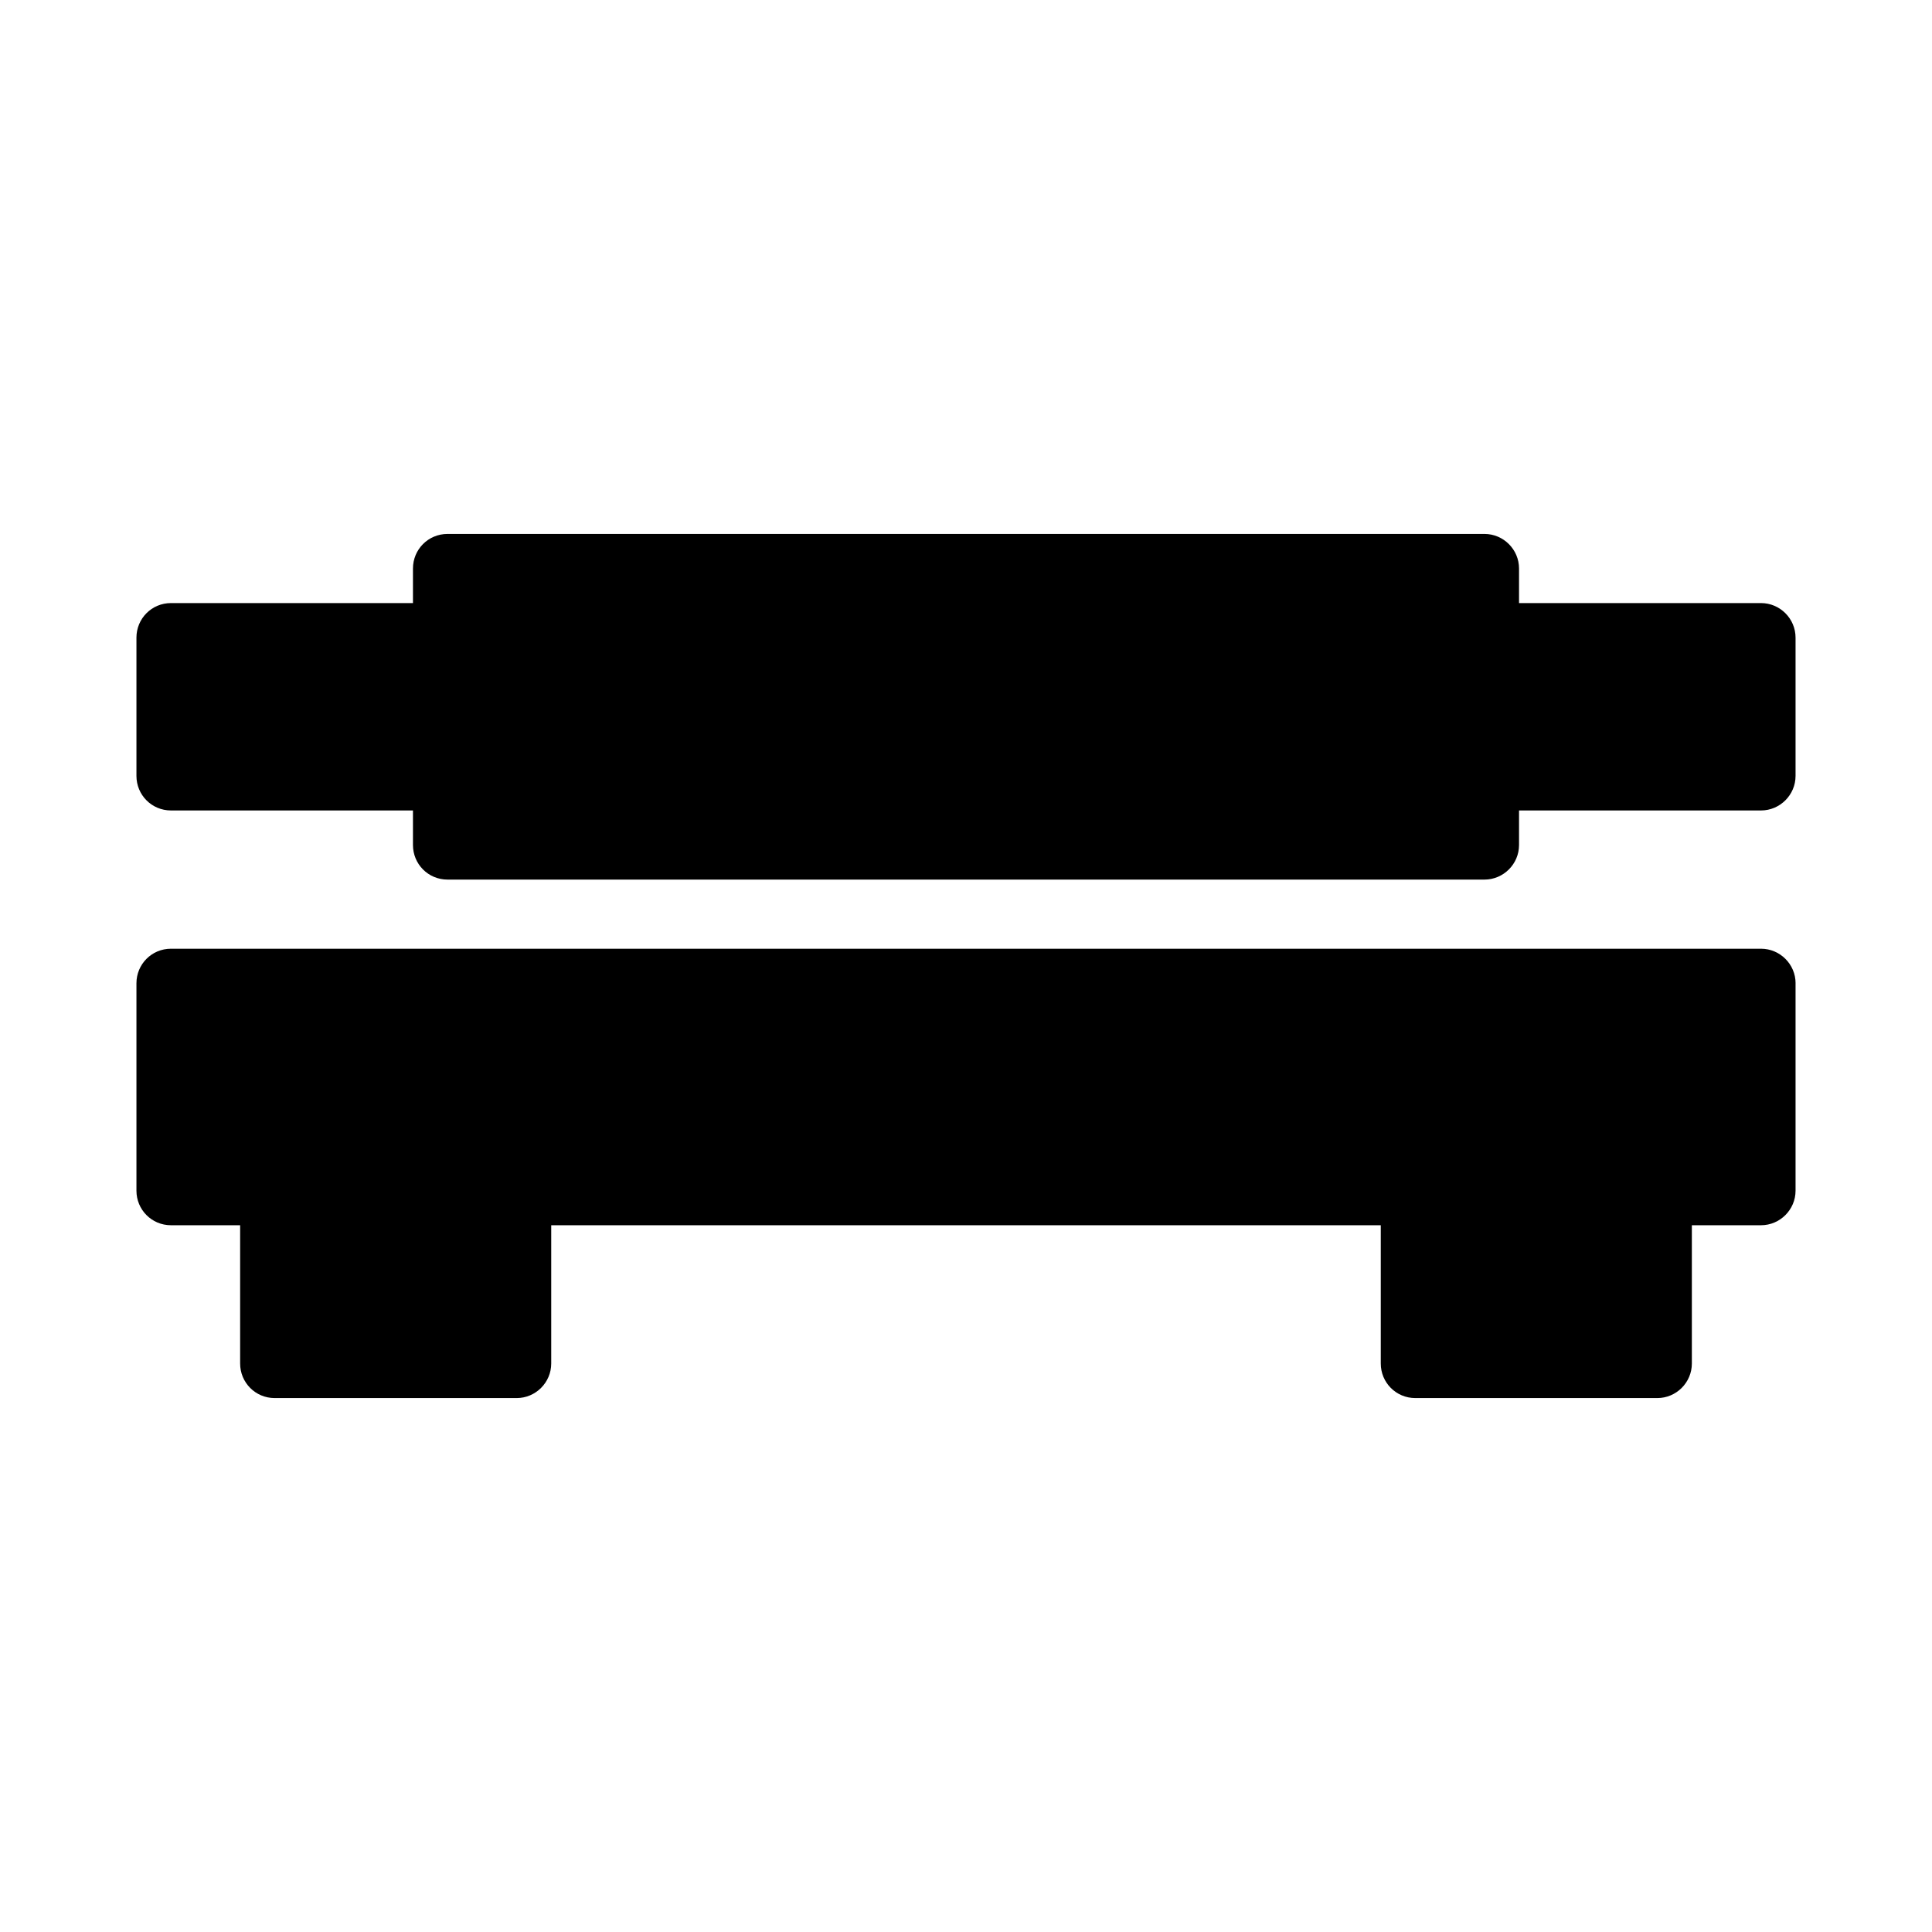
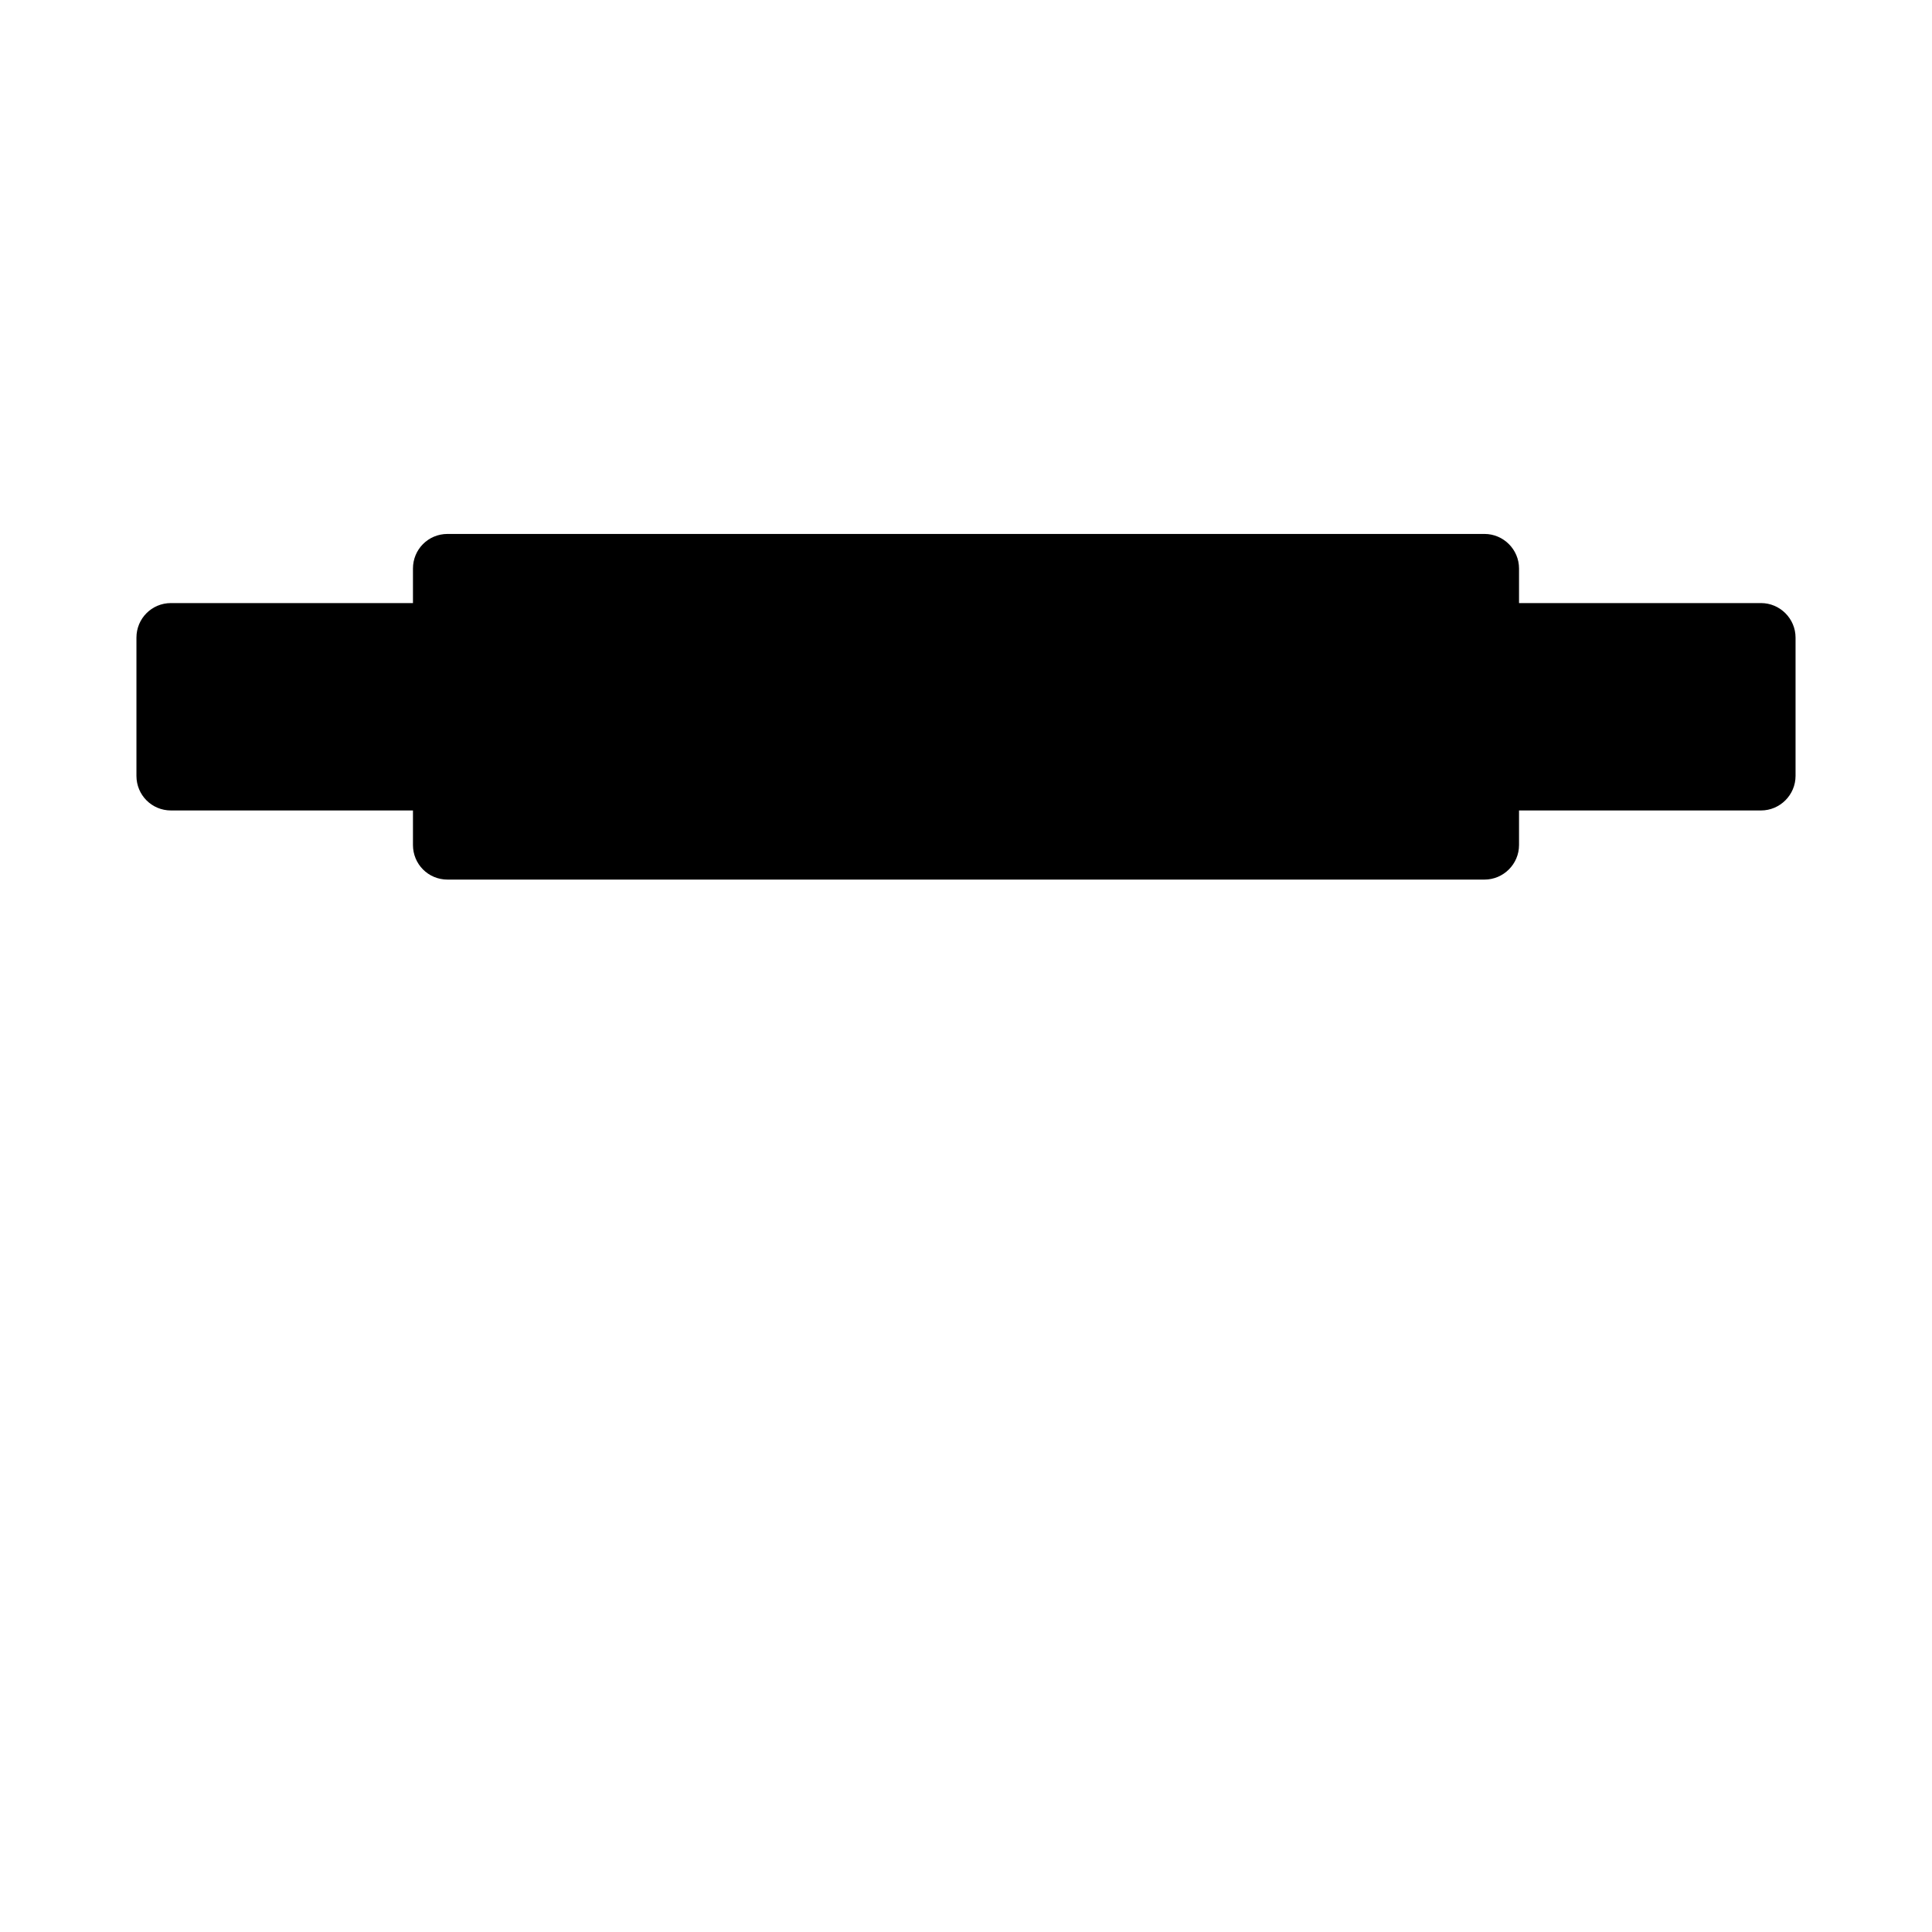
<svg xmlns="http://www.w3.org/2000/svg" fill="#000000" width="800px" height="800px" version="1.1" viewBox="144 144 512 512">
  <g>
    <path d="m619.84 312.98v36.641c0 5.039-4.121 9.16-9.16 9.16h-64.121v9.16c0 5.039-4.121 9.16-9.16 9.16h-274.8c-5.129 0-9.16-4.121-9.16-9.16v-9.16h-64.121c-5.129 0-9.16-4.121-9.16-9.16v-36.641c0-5.039 4.031-9.16 9.16-9.16h64.121v-9.16c0-5.039 4.031-9.16 9.16-9.16h274.8c5.039 0 9.16 4.121 9.16 9.16v9.16h64.121c5.035 0 9.16 4.121 9.16 9.16z" />
-     <path d="m619.84 404.58v54.961c0 5.039-4.121 9.16-9.16 9.16h-18.32v36.641c0 5.039-4.121 9.16-9.16 9.16h-64.121c-5.129 0-9.16-4.121-9.16-9.16v-36.641h-219.84v36.641c0 5.039-4.121 9.16-9.16 9.16h-64.121c-5.129 0-9.16-4.121-9.16-9.16v-36.641h-18.32c-5.129 0-9.16-4.121-9.16-9.16v-54.961c0-5.039 4.031-9.16 9.16-9.16h421.37c5.035 0 9.16 4.121 9.16 9.16z" />
  </g>
</svg>